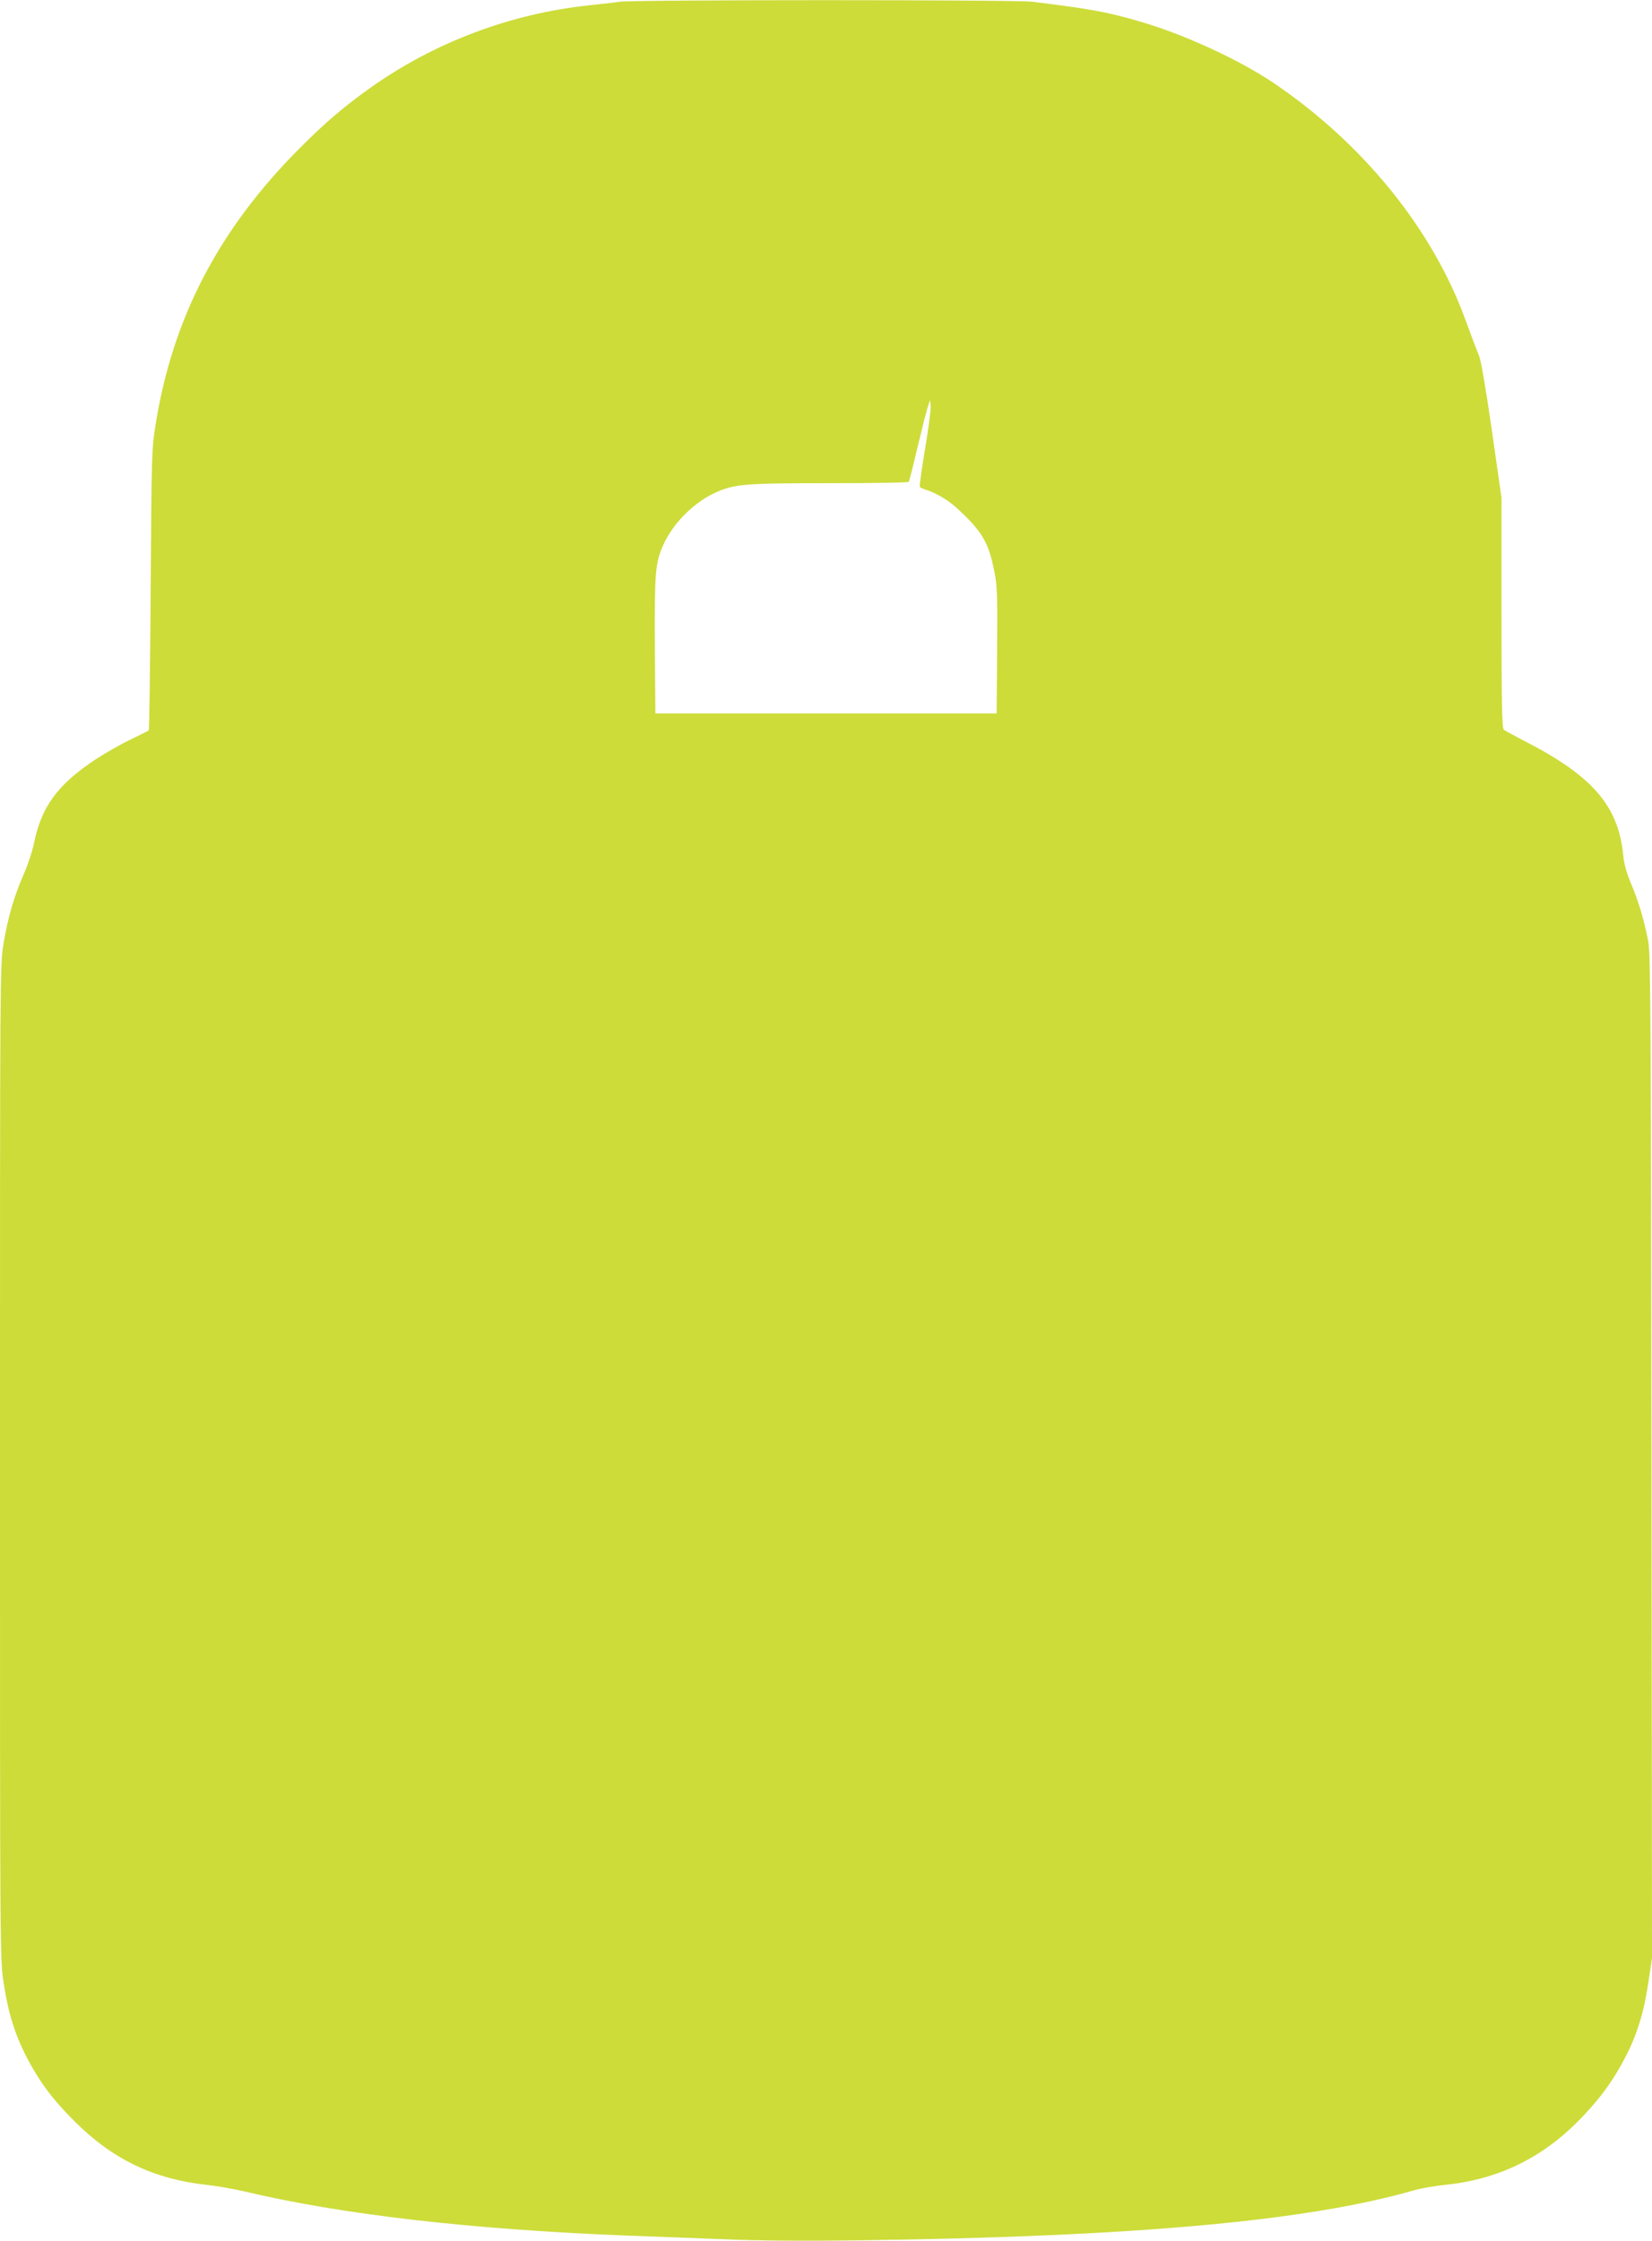
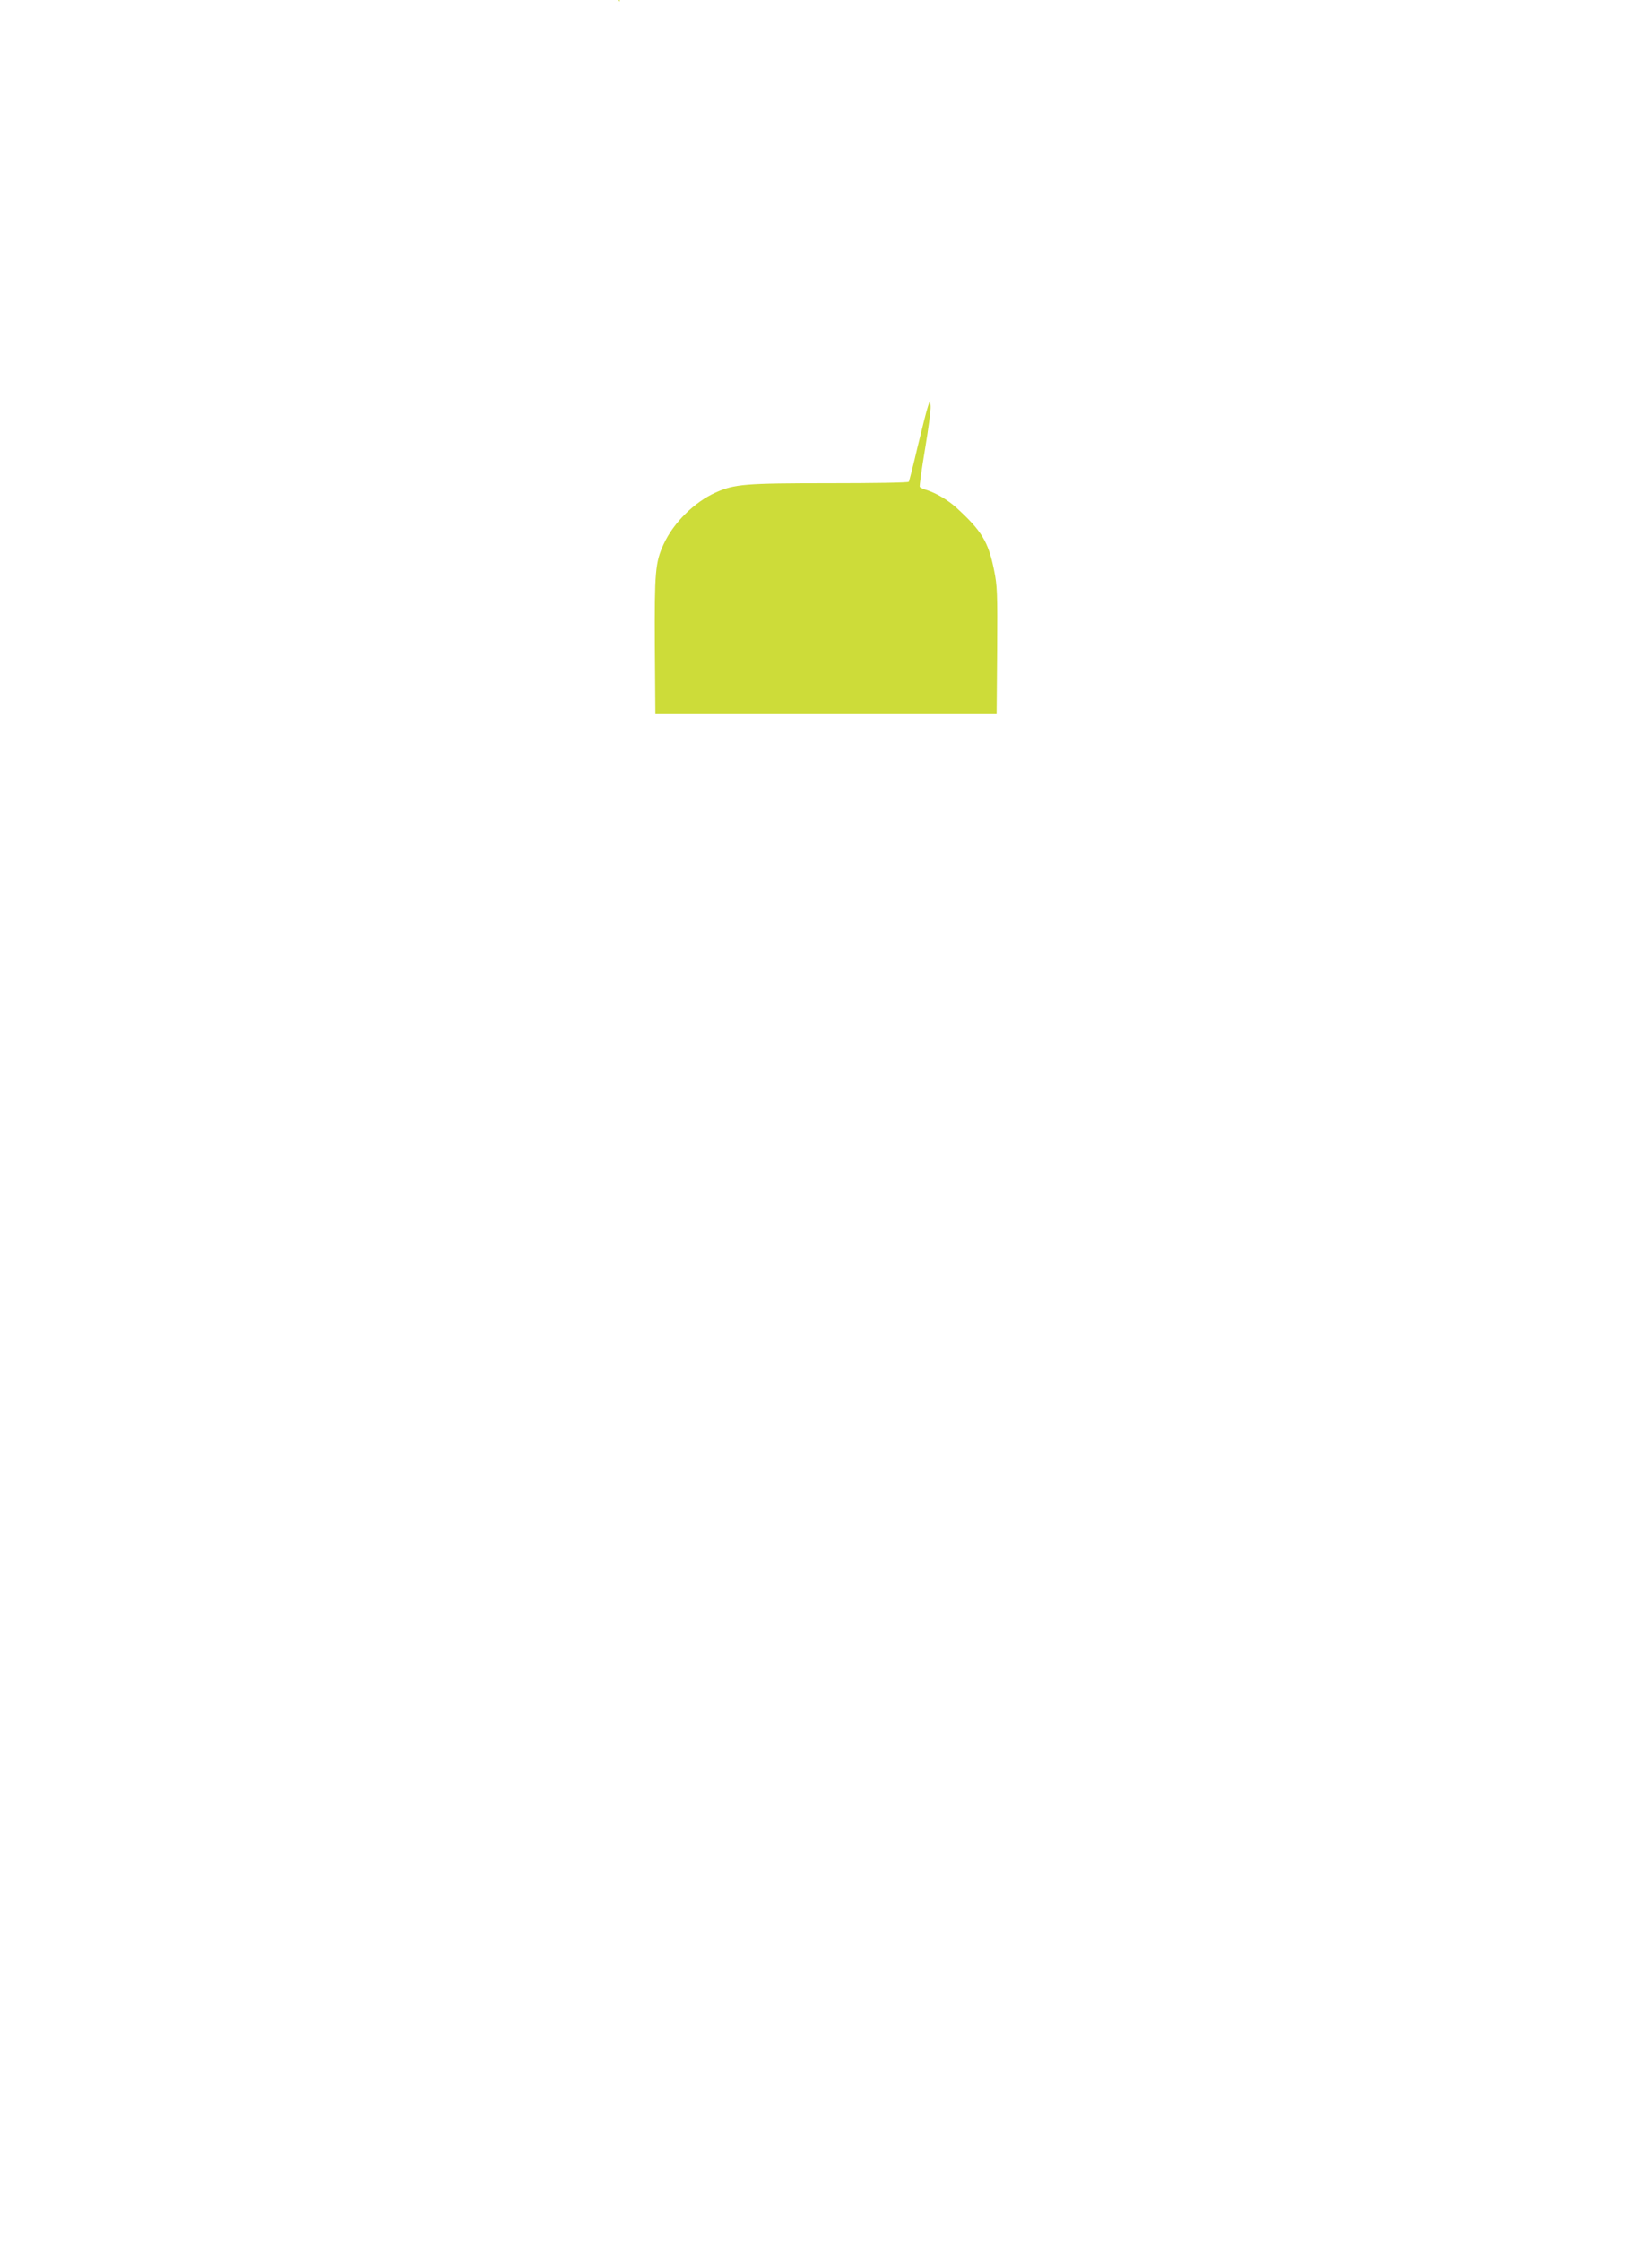
<svg xmlns="http://www.w3.org/2000/svg" version="1.0" width="944pt" height="1280pt" viewBox="0 0 944 1280" preserveAspectRatio="xMidYMid meet">
  <g transform="translate(0,1280) scale(0.1,-0.1)" fill="#cddc39" stroke="none">
-     <path d="M3540 12790 c-30 -5 -107 -13 -170 -20 -452 -47 -892 -213 -1260 -476 -148 -106 -254 -196 -400 -343 -461 -463 -724 -968 -821 -1577 -22 -133 -23 -176 -28 -941 -3 -441 -8 -803 -11 -805 -3 -3 -52 -27 -110 -55 -58 -28 -147 -80 -199 -114 -214 -143 -305 -269 -347 -476 -8 -43 -35 -123 -59 -178 -55 -126 -89 -242 -115 -396 -20 -119 -20 -158 -20 -2961 0 -2828 0 -2840 21 -2976 26 -172 66 -298 135 -430 73 -138 146 -236 273 -362 216 -215 450 -327 752 -360 57 -6 151 -23 209 -36 563 -134 1304 -219 2200 -254 146 -5 396 -15 555 -21 183 -8 461 -10 755 -6 1587 21 2571 110 3184 287 39 11 116 24 173 30 315 32 572 161 794 398 101 107 170 204 233 324 70 133 109 259 135 433 l21 140 -3 2865 c-3 2569 -5 2873 -19 2946 -25 125 -54 223 -97 325 -26 62 -41 117 -45 160 -26 284 -175 457 -566 657 -58 30 -111 59 -117 64 -10 8 -13 154 -13 667 l0 657 -55 385 c-36 250 -62 400 -74 429 -11 25 -45 115 -76 200 -188 520 -587 1012 -1100 1358 -192 129 -502 273 -751 346 -189 56 -283 74 -624 116 -100 12 -2274 12 -2360 0z m1746 -2555 c-19 -114 -33 -212 -30 -216 2 -4 21 -13 42 -19 52 -17 120 -57 166 -99 145 -132 184 -196 216 -356 19 -91 20 -132 18 -460 l-3 -360 -975 0 -975 0 -3 388 c-2 419 2 475 51 580 56 122 176 240 297 294 107 48 167 53 650 53 247 0 451 3 453 8 3 4 26 95 51 202 26 107 52 211 59 230 l12 35 3 -35 c2 -20 -13 -130 -32 -245z" />
+     <path d="M3540 12790 l21 140 -3 2865 c-3 2569 -5 2873 -19 2946 -25 125 -54 223 -97 325 -26 62 -41 117 -45 160 -26 284 -175 457 -566 657 -58 30 -111 59 -117 64 -10 8 -13 154 -13 667 l0 657 -55 385 c-36 250 -62 400 -74 429 -11 25 -45 115 -76 200 -188 520 -587 1012 -1100 1358 -192 129 -502 273 -751 346 -189 56 -283 74 -624 116 -100 12 -2274 12 -2360 0z m1746 -2555 c-19 -114 -33 -212 -30 -216 2 -4 21 -13 42 -19 52 -17 120 -57 166 -99 145 -132 184 -196 216 -356 19 -91 20 -132 18 -460 l-3 -360 -975 0 -975 0 -3 388 c-2 419 2 475 51 580 56 122 176 240 297 294 107 48 167 53 650 53 247 0 451 3 453 8 3 4 26 95 51 202 26 107 52 211 59 230 l12 35 3 -35 c2 -20 -13 -130 -32 -245z" />
  </g>
</svg>